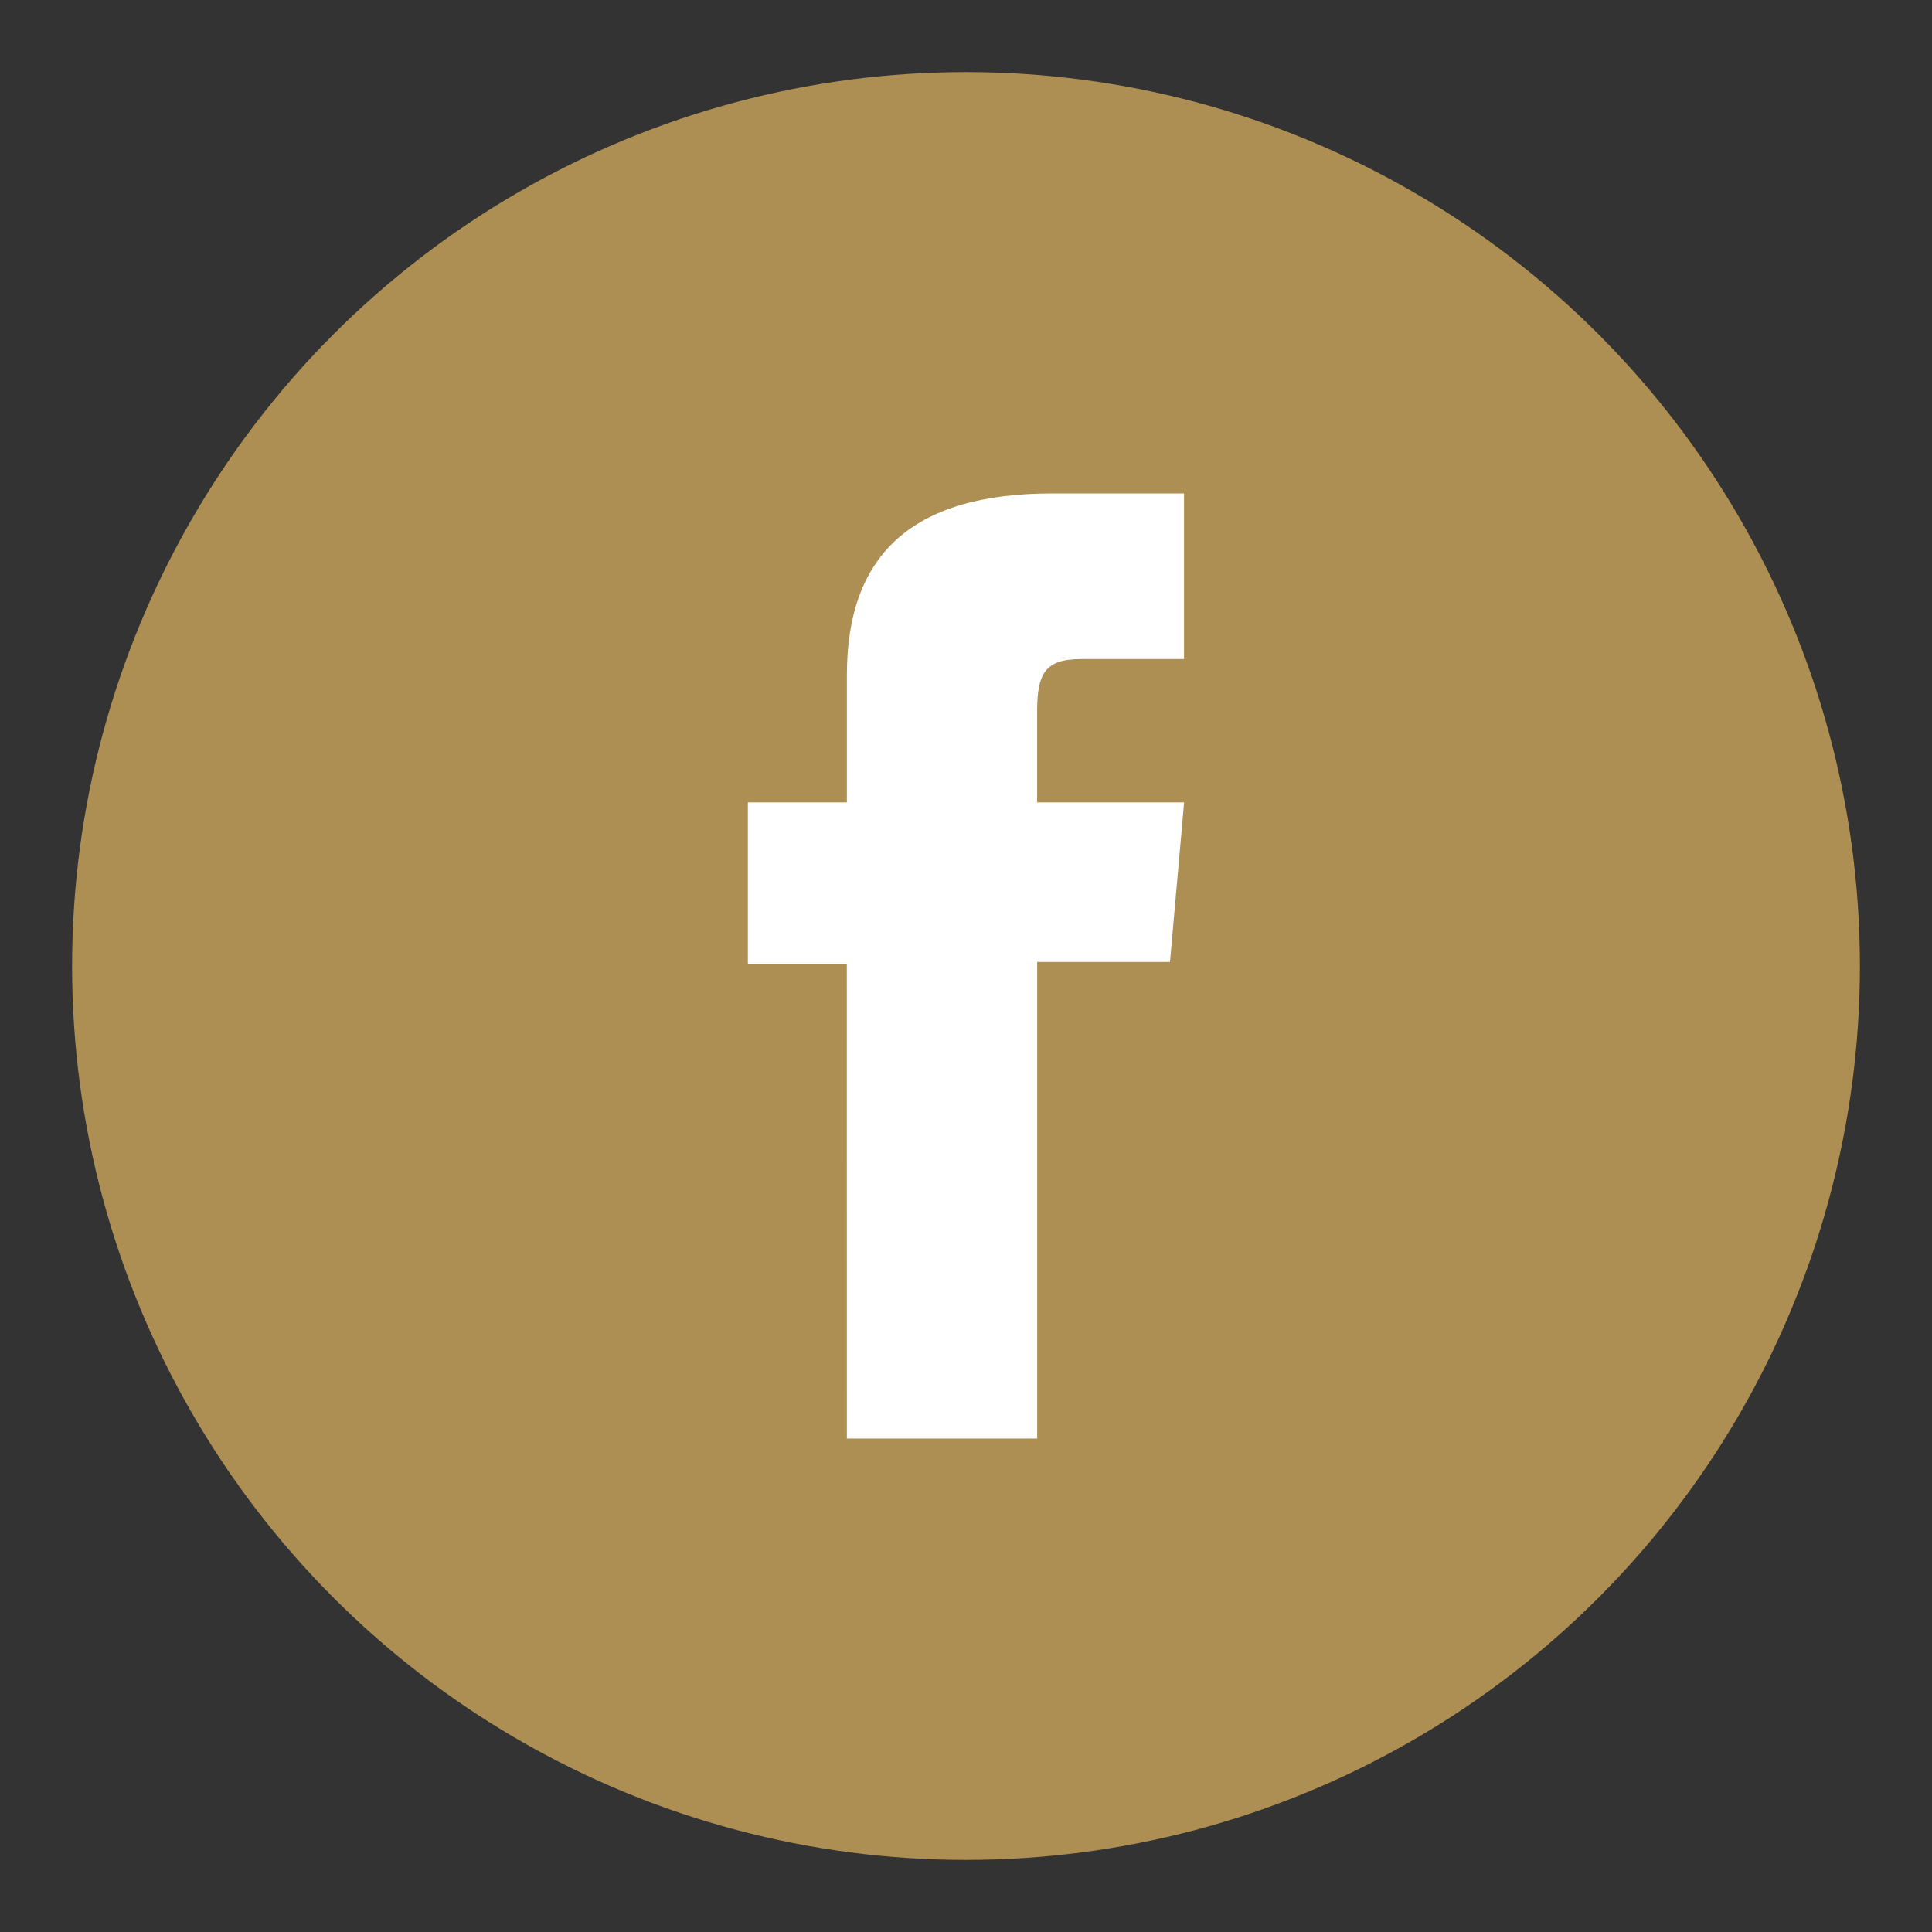
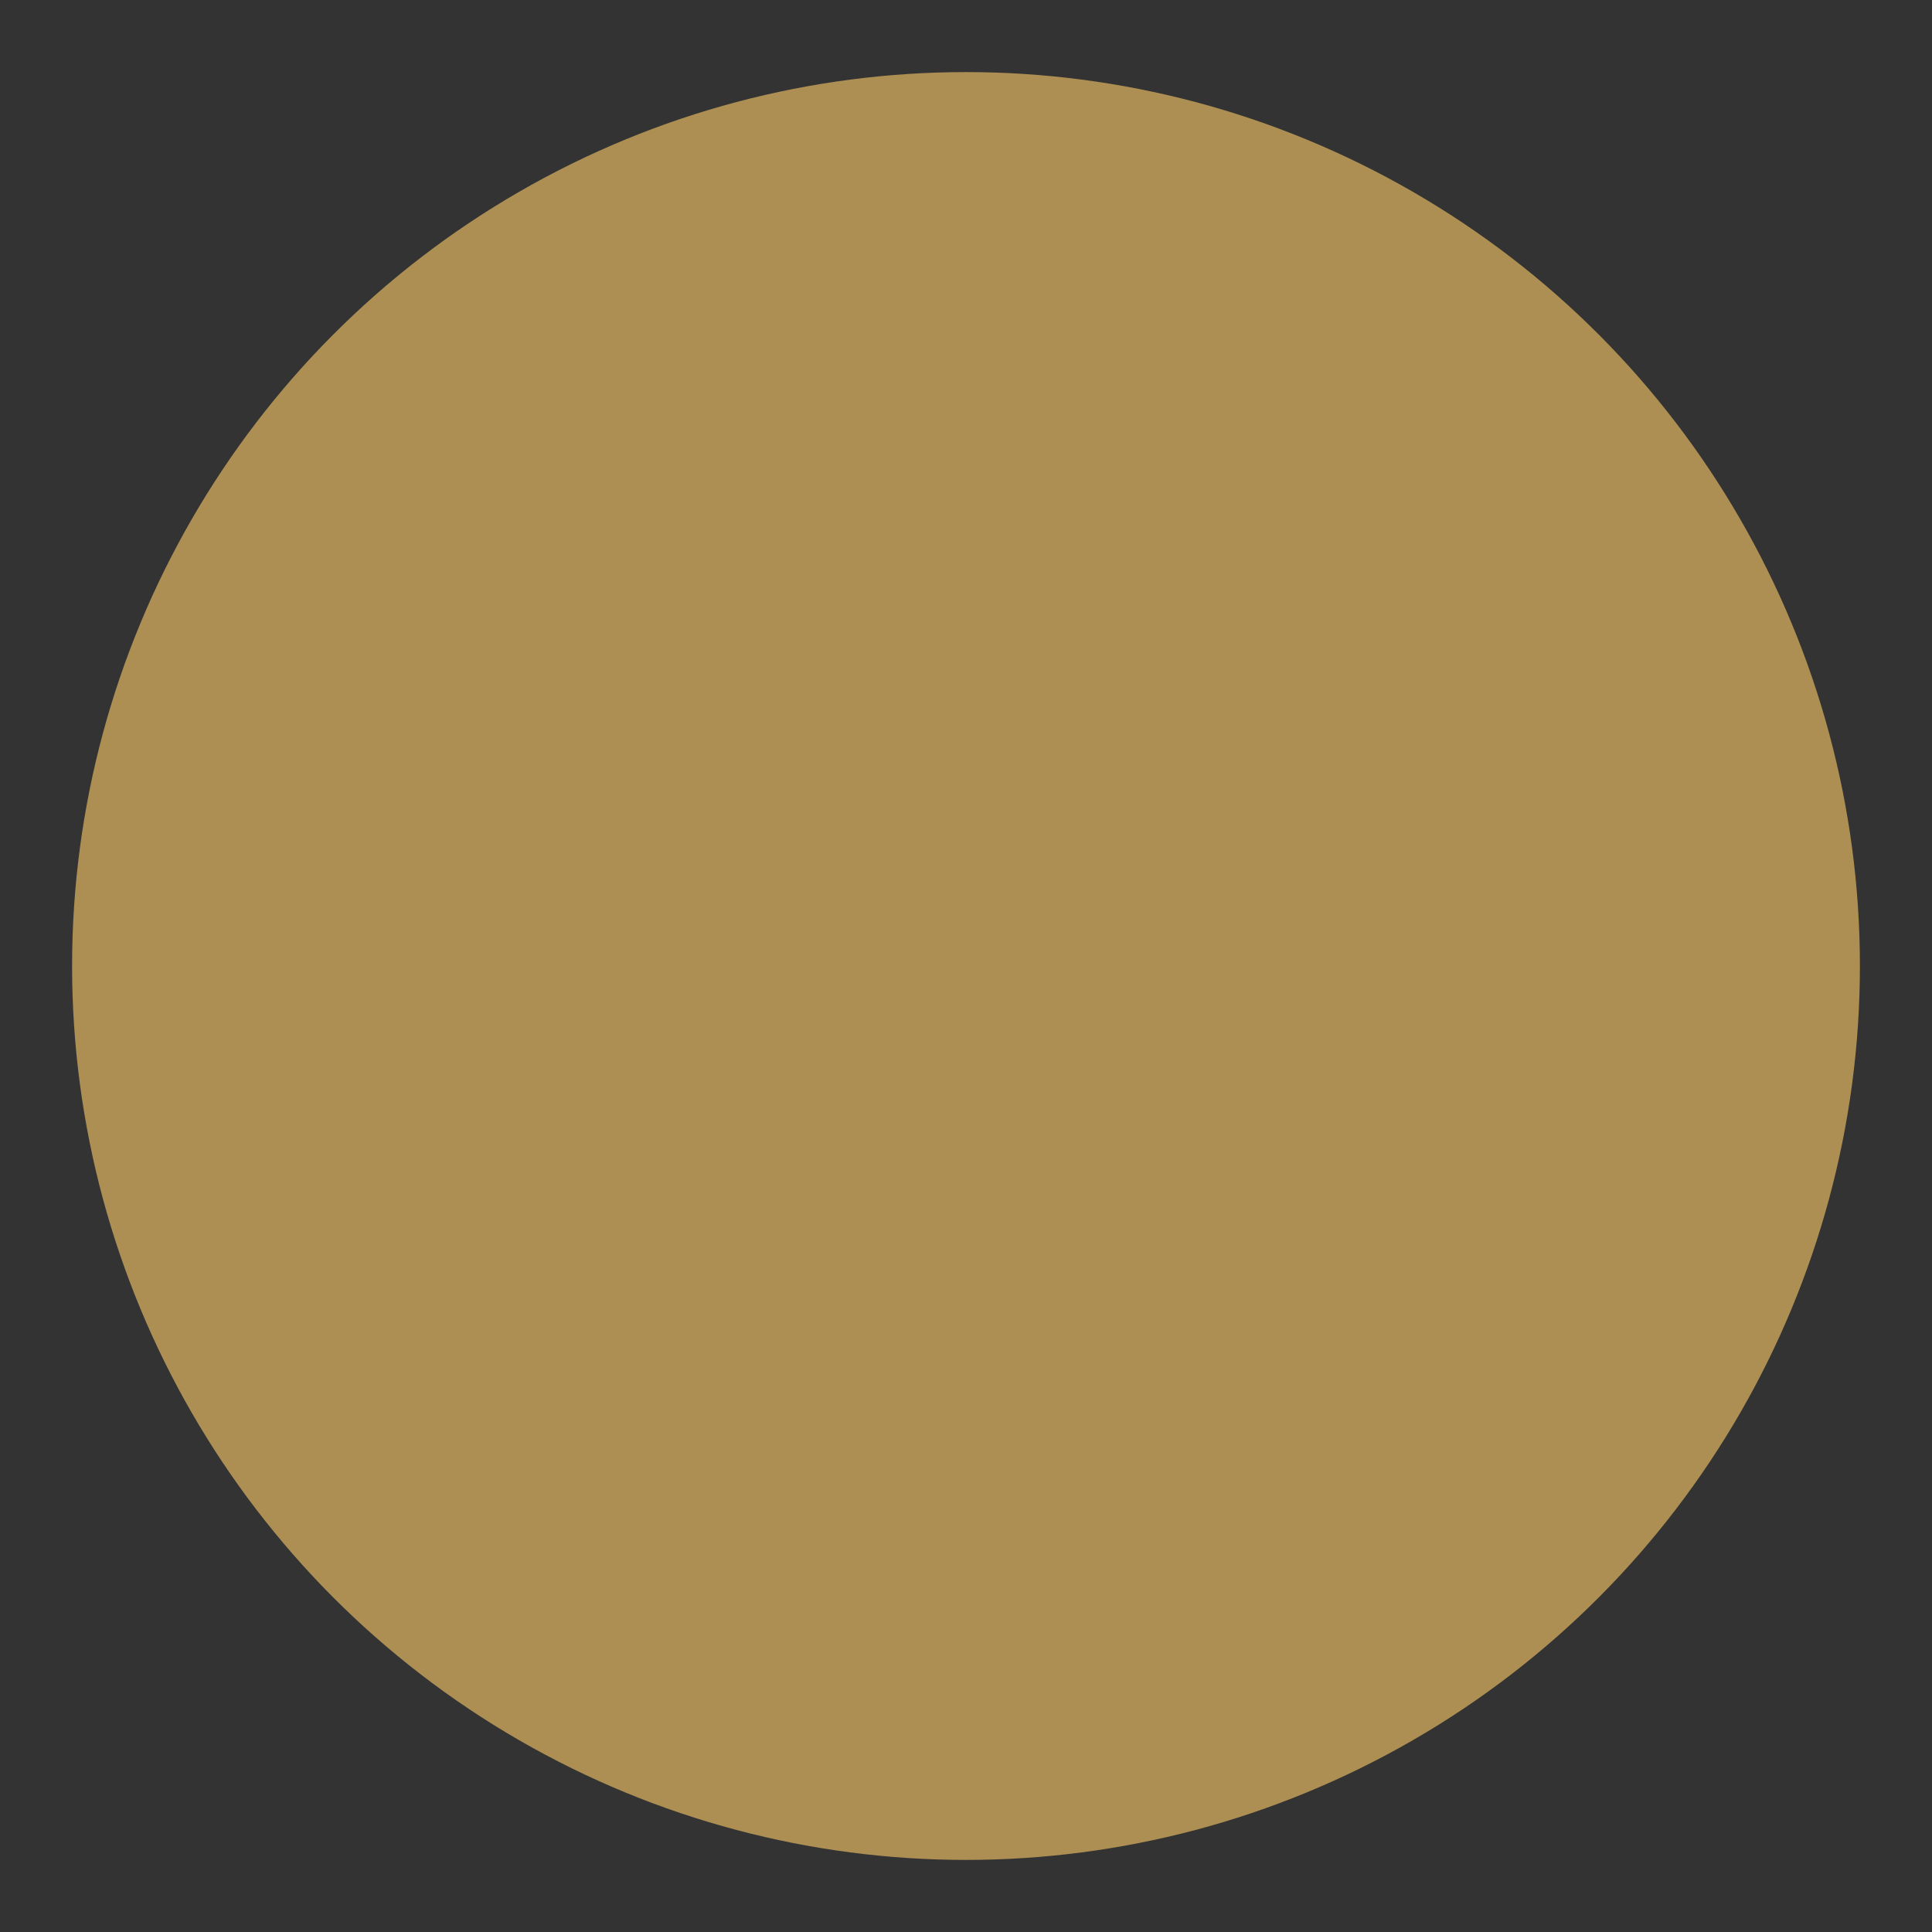
<svg xmlns="http://www.w3.org/2000/svg" width="67" height="67">
  <rect width="100%" height="100%" fill="#333333" stroke="none" />
  <circle fill="#AE8F53" stroke="#AE8F53" stroke-width="2" stroke-miterlimit="10" cx="33.5" cy="33.5" r="30" />
-   <path fill="#FFF" d="M29.369 49.887h6.6V33.361h4.605l.49-5.534h-5.097v-3.152c0-1.305.263-1.819 1.525-1.819h3.569v-5.744h-4.567c-4.911 0-7.125 2.164-7.125 6.303v4.413h-3.434v5.603h3.432l.002 16.456z" />
</svg>